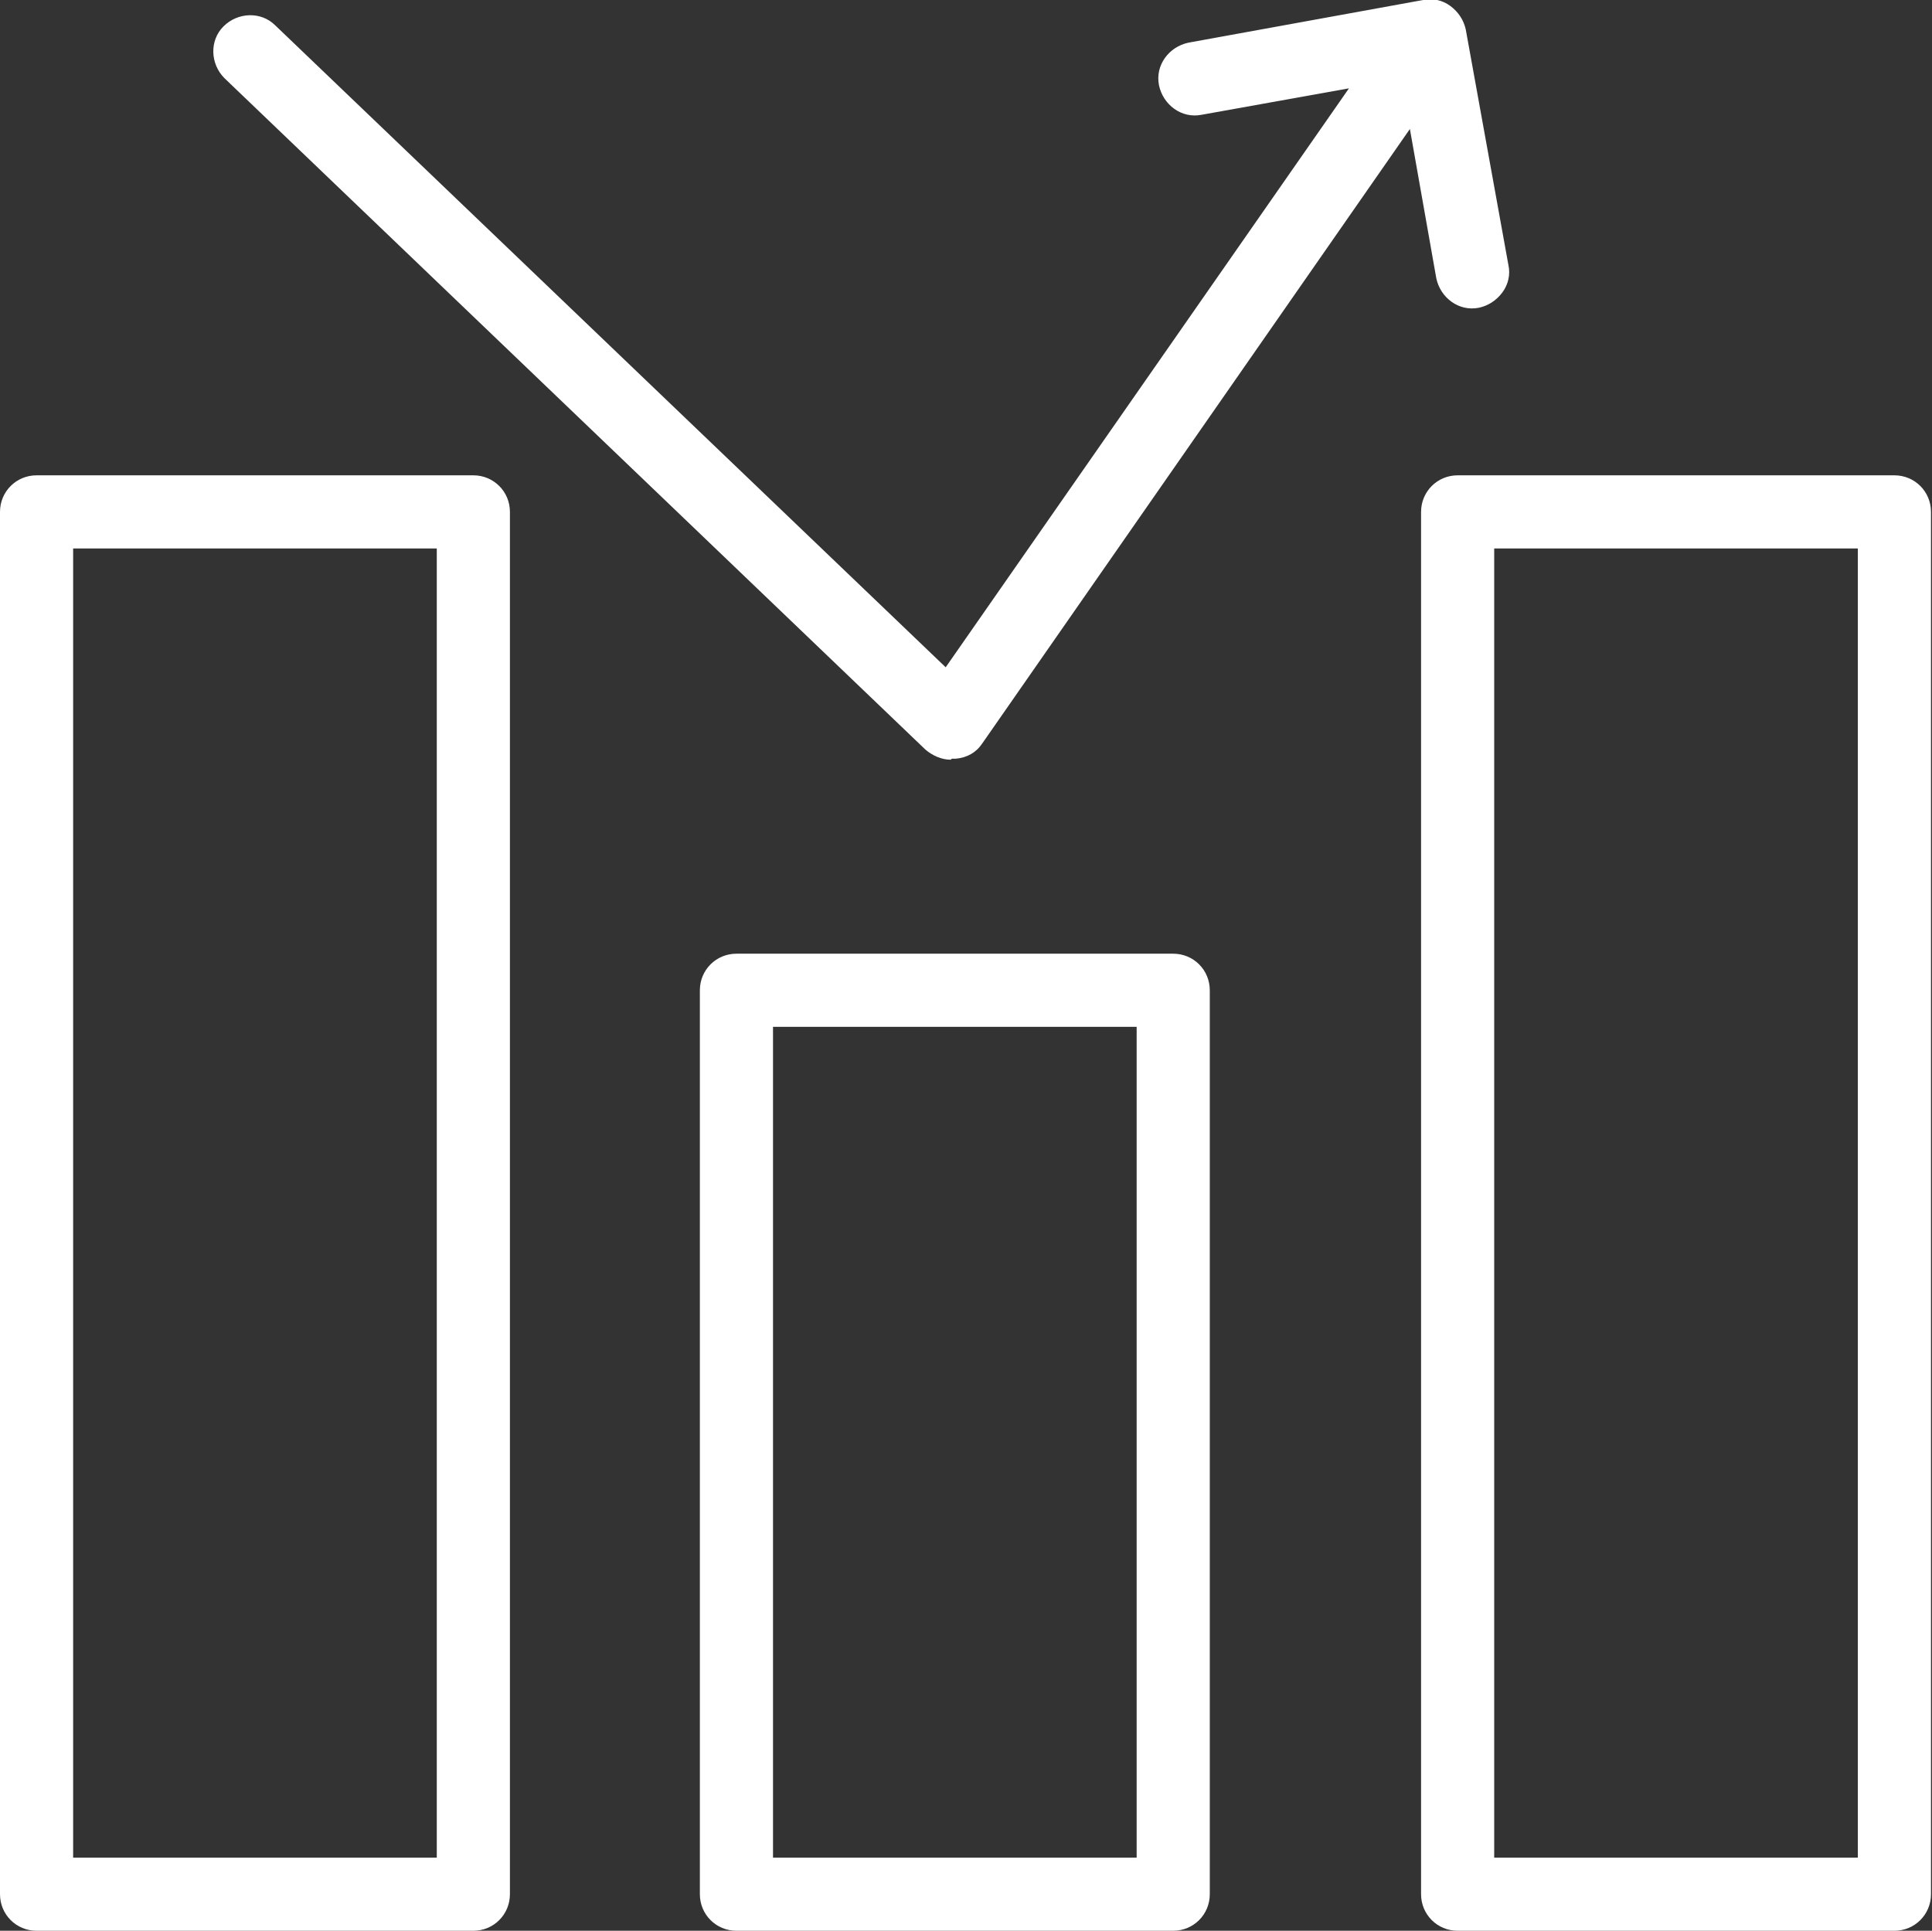
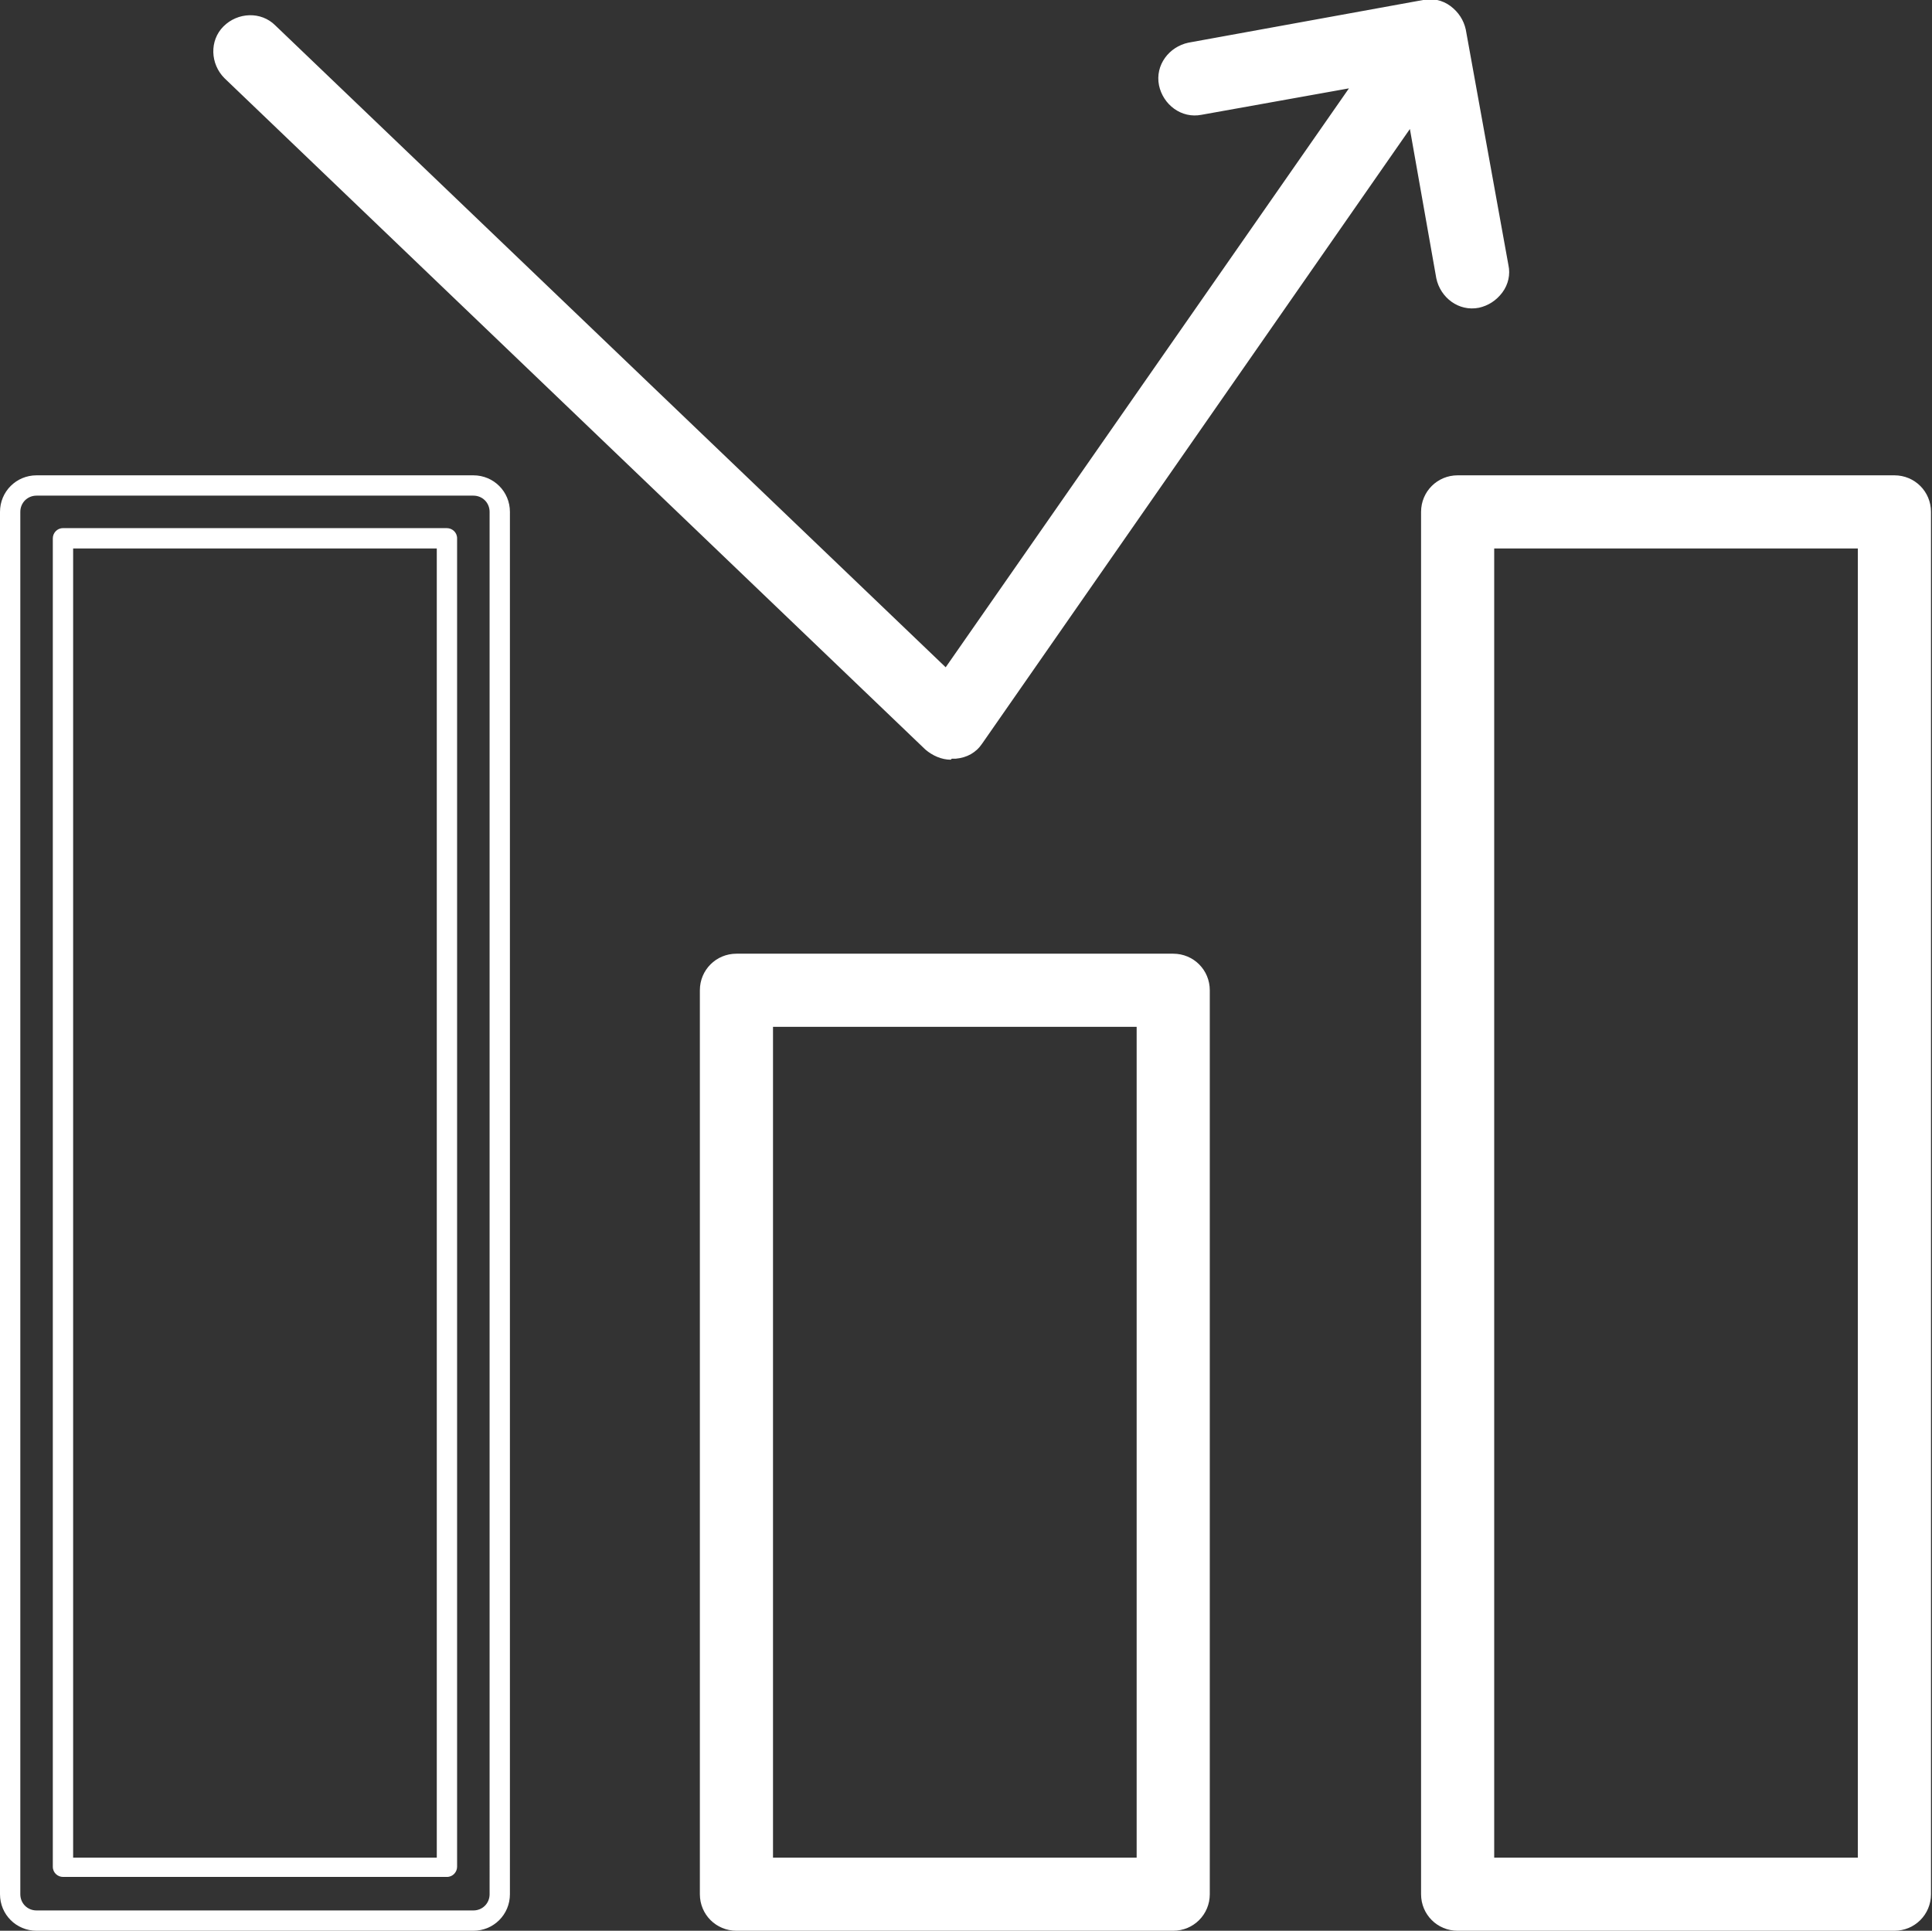
<svg xmlns="http://www.w3.org/2000/svg" id="Ebene_1" viewBox="0 0 19.02 19.01">
  <rect x="0" y="0" width="19.02" height="19.01" fill="#333333" stroke="none" />
  <defs>
    <style>
      .cls-1 {
        fill: #fff;
      }
    </style>
  </defs>
  <g>
    <path class="cls-1" d="M11.55,9.49h-4.3c-.14,0-.26.12-.26.26v8.9c0,.14.12.26.26.26h4.3c.14,0,.26-.12.26-.26v-8.9c0-.14-.12-.26-.26-.26ZM11.28,18.39h-3.78v-8.37h3.78v8.37Z" />
    <path class="cls-1" d="M11.55,19.01h-4.3c-.2,0-.36-.16-.36-.36v-8.9c0-.2.16-.36.36-.36h4.3c.2,0,.36.16.36.36v8.9c0,.2-.16.36-.36.36ZM7.24,9.59c-.09,0-.16.07-.16.16v8.9c0,.09.07.16.16.16h4.3c.09,0,.16-.07.16-.16v-8.9c0-.09-.07-.16-.16-.16h-4.3ZM11.28,18.48h-3.78c-.05,0-.1-.04-.1-.1v-8.37c0-.05.04-.1.1-.1h3.78c.05,0,.1.04.1.1v8.37c0,.05-.04.1-.1.1ZM7.61,18.29h3.58v-8.18h-3.58v8.18Z" />
  </g>
  <g>
    <path class="cls-1" d="M18.65,4.78h-4.3c-.14,0-.26.12-.26.26v13.61c0,.14.12.26.26.26h4.3c.14,0,.26-.12.26-.26V5.04c0-.14-.12-.26-.26-.26ZM18.39,18.39h-3.78V5.3h3.78v13.08Z" />
    <path class="cls-1" d="M18.65,19.01h-4.3c-.2,0-.36-.16-.36-.36V5.04c0-.2.16-.36.36-.36h4.3c.2,0,.36.16.36.36v13.61c0,.2-.16.36-.36.36ZM14.35,4.88c-.09,0-.16.07-.16.16v13.61c0,.09.07.16.16.16h4.3c.09,0,.16-.07.16-.16V5.04c0-.09-.07-.16-.16-.16h-4.3ZM18.39,18.48h-3.78c-.05,0-.1-.04-.1-.1V5.3c0-.05.04-.1.1-.1h3.78c.05,0,.1.04.1.1v13.08c0,.05-.04.1-.1.1ZM14.71,18.29h3.58V5.4h-3.58v12.89Z" />
  </g>
  <g>
-     <path class="cls-1" d="M4.66,4.78H.36c-.14,0-.26.12-.26.26v13.61c0,.14.12.26.26.26h4.3c.14,0,.26-.12.26-.26V5.04c0-.14-.12-.26-.26-.26ZM4.4,18.39H.62V5.3h3.78v13.08Z" />
    <path class="cls-1" d="M4.66,19.01H.36c-.2,0-.36-.16-.36-.36V5.04c0-.2.16-.36.36-.36h4.3c.2,0,.36.16.36.36v13.61c0,.2-.16.36-.36.36ZM.36,4.88c-.09,0-.16.07-.16.16v13.61c0,.09.07.16.16.16h4.3c.09,0,.16-.07.16-.16V5.04c0-.09-.07-.16-.16-.16H.36ZM4.4,18.48H.62c-.05,0-.1-.04-.1-.1V5.3c0-.05.04-.1.1-.1h3.78c.05,0,.1.04.1.1v13.08c0,.05-.04.1-.1.1ZM.72,18.29h3.58V5.4H.72v12.89Z" />
  </g>
  <g>
    <path class="cls-1" d="M9.18,7.31s.11.07.18.07c0,0,.02,0,.03,0,.08,0,.15-.05.19-.11L13.92,1.03l.3,1.7c.02.13.13.22.26.22.02,0,.03,0,.05,0,.14-.03.24-.16.21-.3l-.42-2.32c-.03-.14-.16-.24-.3-.21l-2.31.41c-.14.03-.24.16-.21.3.03.14.16.24.3.21l1.69-.3-4.17,5.99L2.64.32c-.1-.1-.27-.1-.37,0-.1.1-.1.27,0,.37l6.91,6.61Z" />
    <path class="cls-1" d="M9.36,7.48c-.09,0-.18-.04-.25-.1h0S2.21.77,2.21.77c-.14-.14-.15-.37-.01-.51.14-.14.37-.15.51-.01l6.6,6.32L13.28.87l-1.45.26c-.2.04-.38-.1-.42-.29-.04-.2.1-.38.29-.42L14.01,0c.09-.02.19,0,.27.06.08.06.13.14.15.23l.42,2.32c.02.09,0,.19-.06.27-.06.08-.14.13-.23.15-.2.04-.38-.1-.42-.29l-.26-1.47-4.21,6.05c-.06.09-.15.14-.26.15-.01,0-.02,0-.04,0ZM9.25,7.24s.07.05.11.05c.06,0,.11-.03.13-.07L13.84.97s.06-.05.1-.04c.04,0,.07.04.08.08l.3,1.7c.02.09.1.15.19.13.04,0,.08-.03.11-.07.02-.04.03-.08.03-.12l-.42-2.32s-.03-.08-.07-.11c-.04-.02-.08-.03-.12-.03l-2.31.41c-.09.02-.15.1-.13.19.02.09.1.15.19.13l1.69-.3s.08.01.1.04c.02.03.02.08,0,.11l-4.17,5.99s-.04.04-.07.04c-.03,0-.06,0-.08-.03L2.57.39c-.07-.06-.17-.06-.23,0-.06.07-.06.17,0,.23l6.91,6.61h0Z" />
  </g>
</svg>